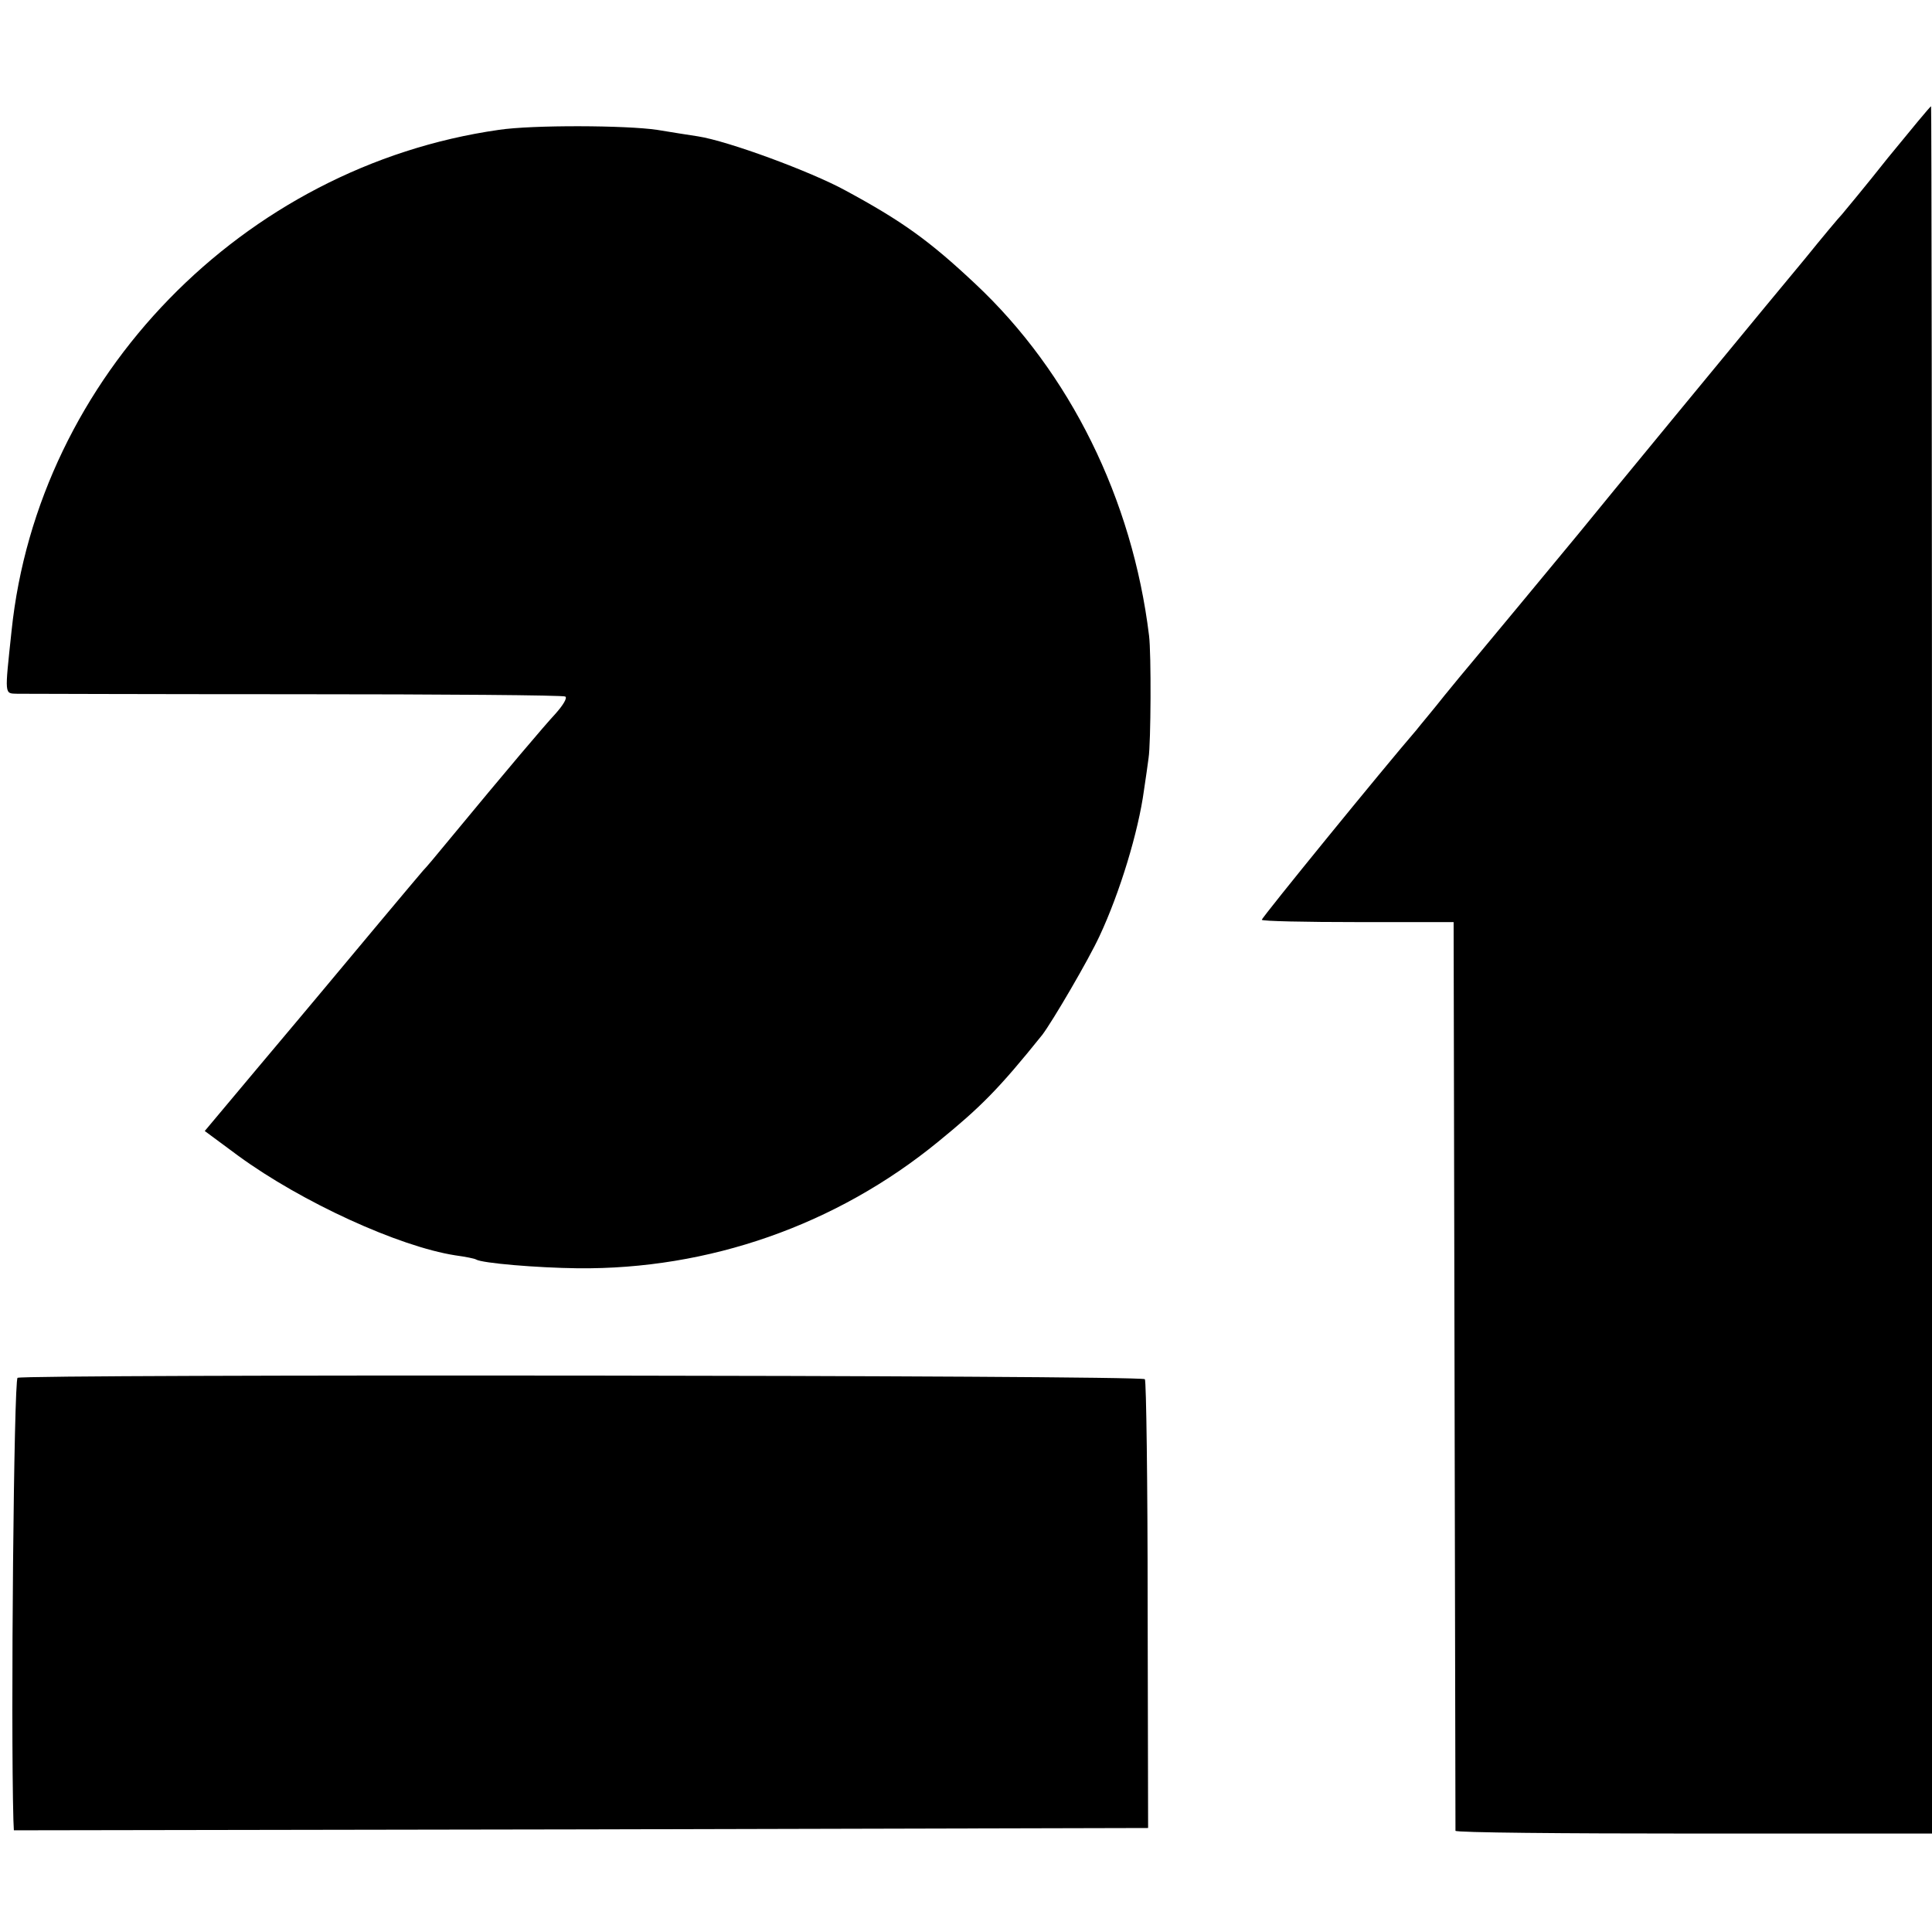
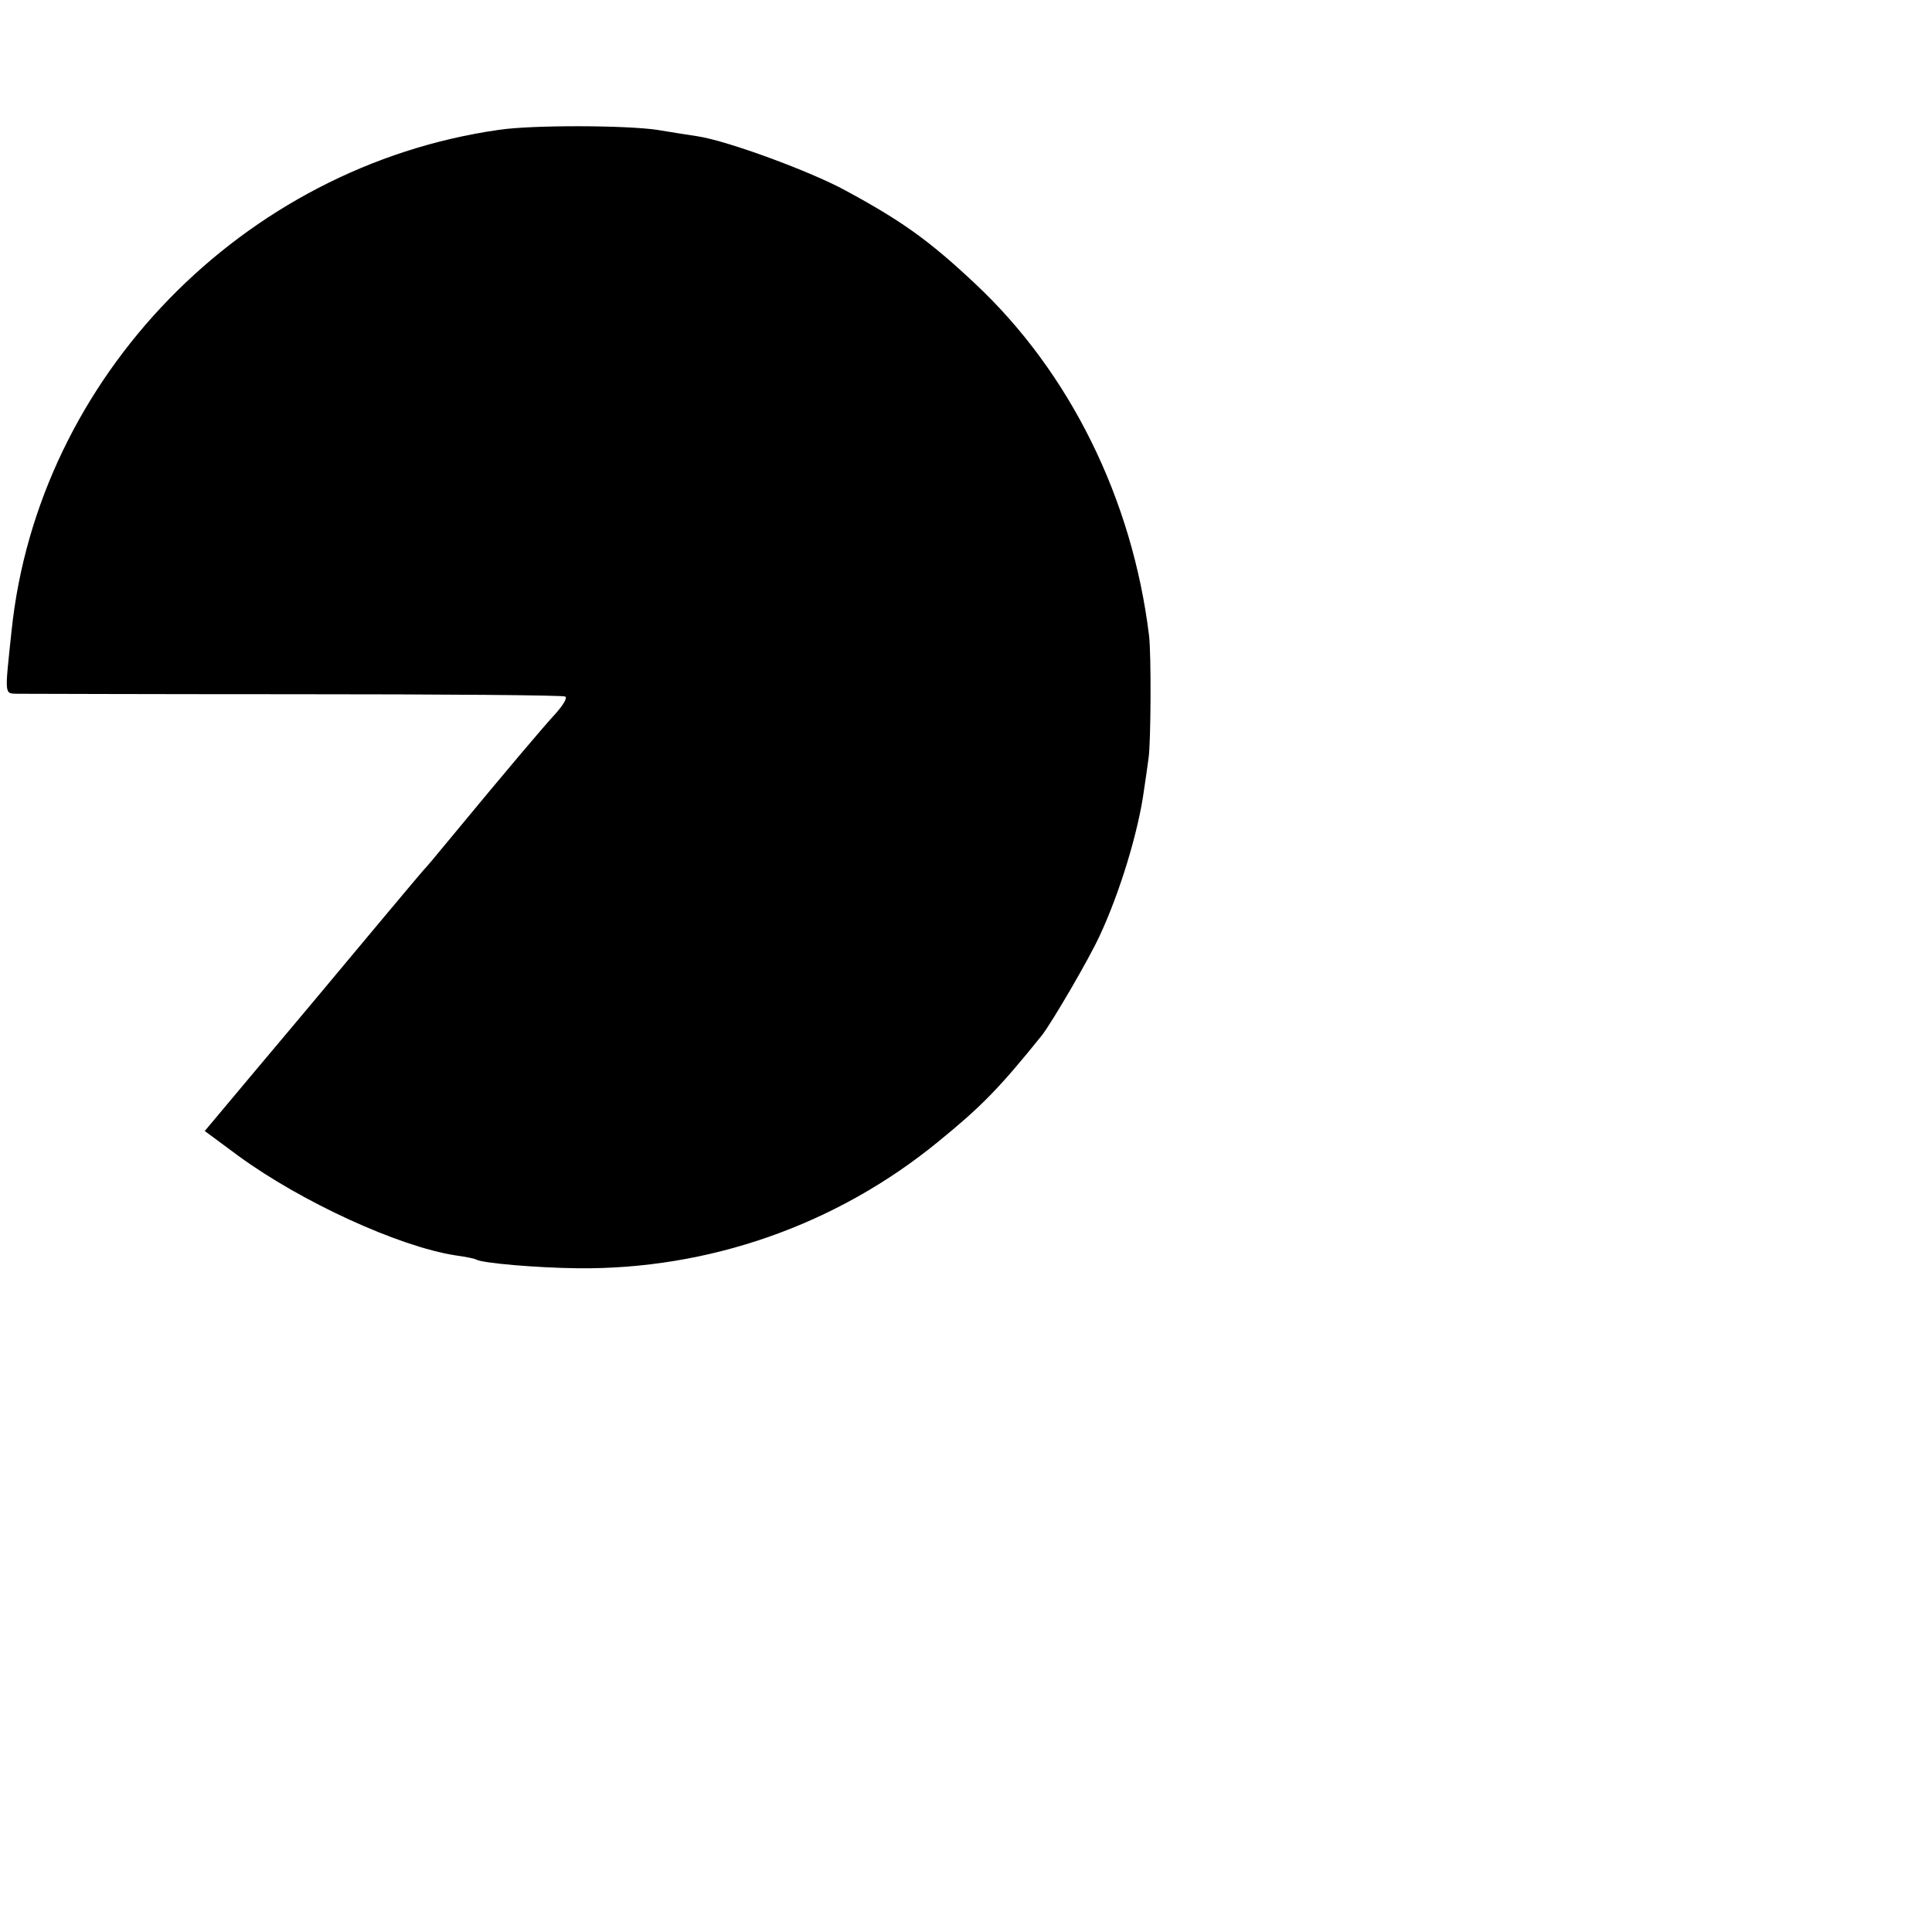
<svg xmlns="http://www.w3.org/2000/svg" version="1.0" width="418pt" height="418pt" viewBox="0 0 418 418" preserveAspectRatio="xMidYMid meet">
  <g transform="translate(0,418) scale(0.1,-0.1)" fill="#000000" stroke="none">
-     <path d="M4085 3839 c-49 -62 -95 -117 -100 -123 -6 -6 -42 -49 -80 -96 -39 -47 -78 -94 -87 -105 -20 -24 -357 -433 -403 -490 -58 -70 -206 -249 -228 -275 -12 -14 -40 -48 -62 -75 -22 -28 -50 -61 -61 -75 -70 -81 -334 -405 -334 -410 0 -3 93 -5 208 -5 l207 0 2 -980 c1 -539 2 -983 2 -986 1 -4 233 -6 516 -6 l515 0 0 1868 c0 1028 -1 1869 -2 1869 -2 0 -43 -50 -93 -111z" />
    <path d="M1079 3899 c-553 -79 -997 -535 -1054 -1084 -15 -142 -16 -135 13 -136 15 0 286 -1 602 -1 316 0 579 -2 583 -5 5 -3 -5 -19 -21 -37 -25 -27 -99 -114 -237 -281 -22 -27 -44 -53 -50 -59 -8 -9 -168 -200 -227 -271 -9 -11 -68 -81 -131 -156 l-114 -136 73 -54 c137 -100 347 -196 469 -215 22 -3 42 -7 45 -9 13 -8 132 -18 220 -19 283 -3 559 93 780 274 92 75 131 114 225 231 22 29 100 162 124 214 44 94 84 226 96 315 4 25 8 56 10 70 5 32 6 226 1 265 -36 295 -171 569 -376 761 -100 94 -159 136 -281 202 -75 41 -254 107 -319 117 -19 3 -59 9 -88 14 -67 10 -270 11 -343 0z" />
-     <path d="M38 1199 c-8 -5 -15 -745 -9 -957 l1 -22 1227 2 1227 3 -1 483 c0 265 -3 485 -6 488 -8 9 -2426 11 -2439 3z" />
  </g>
</svg>